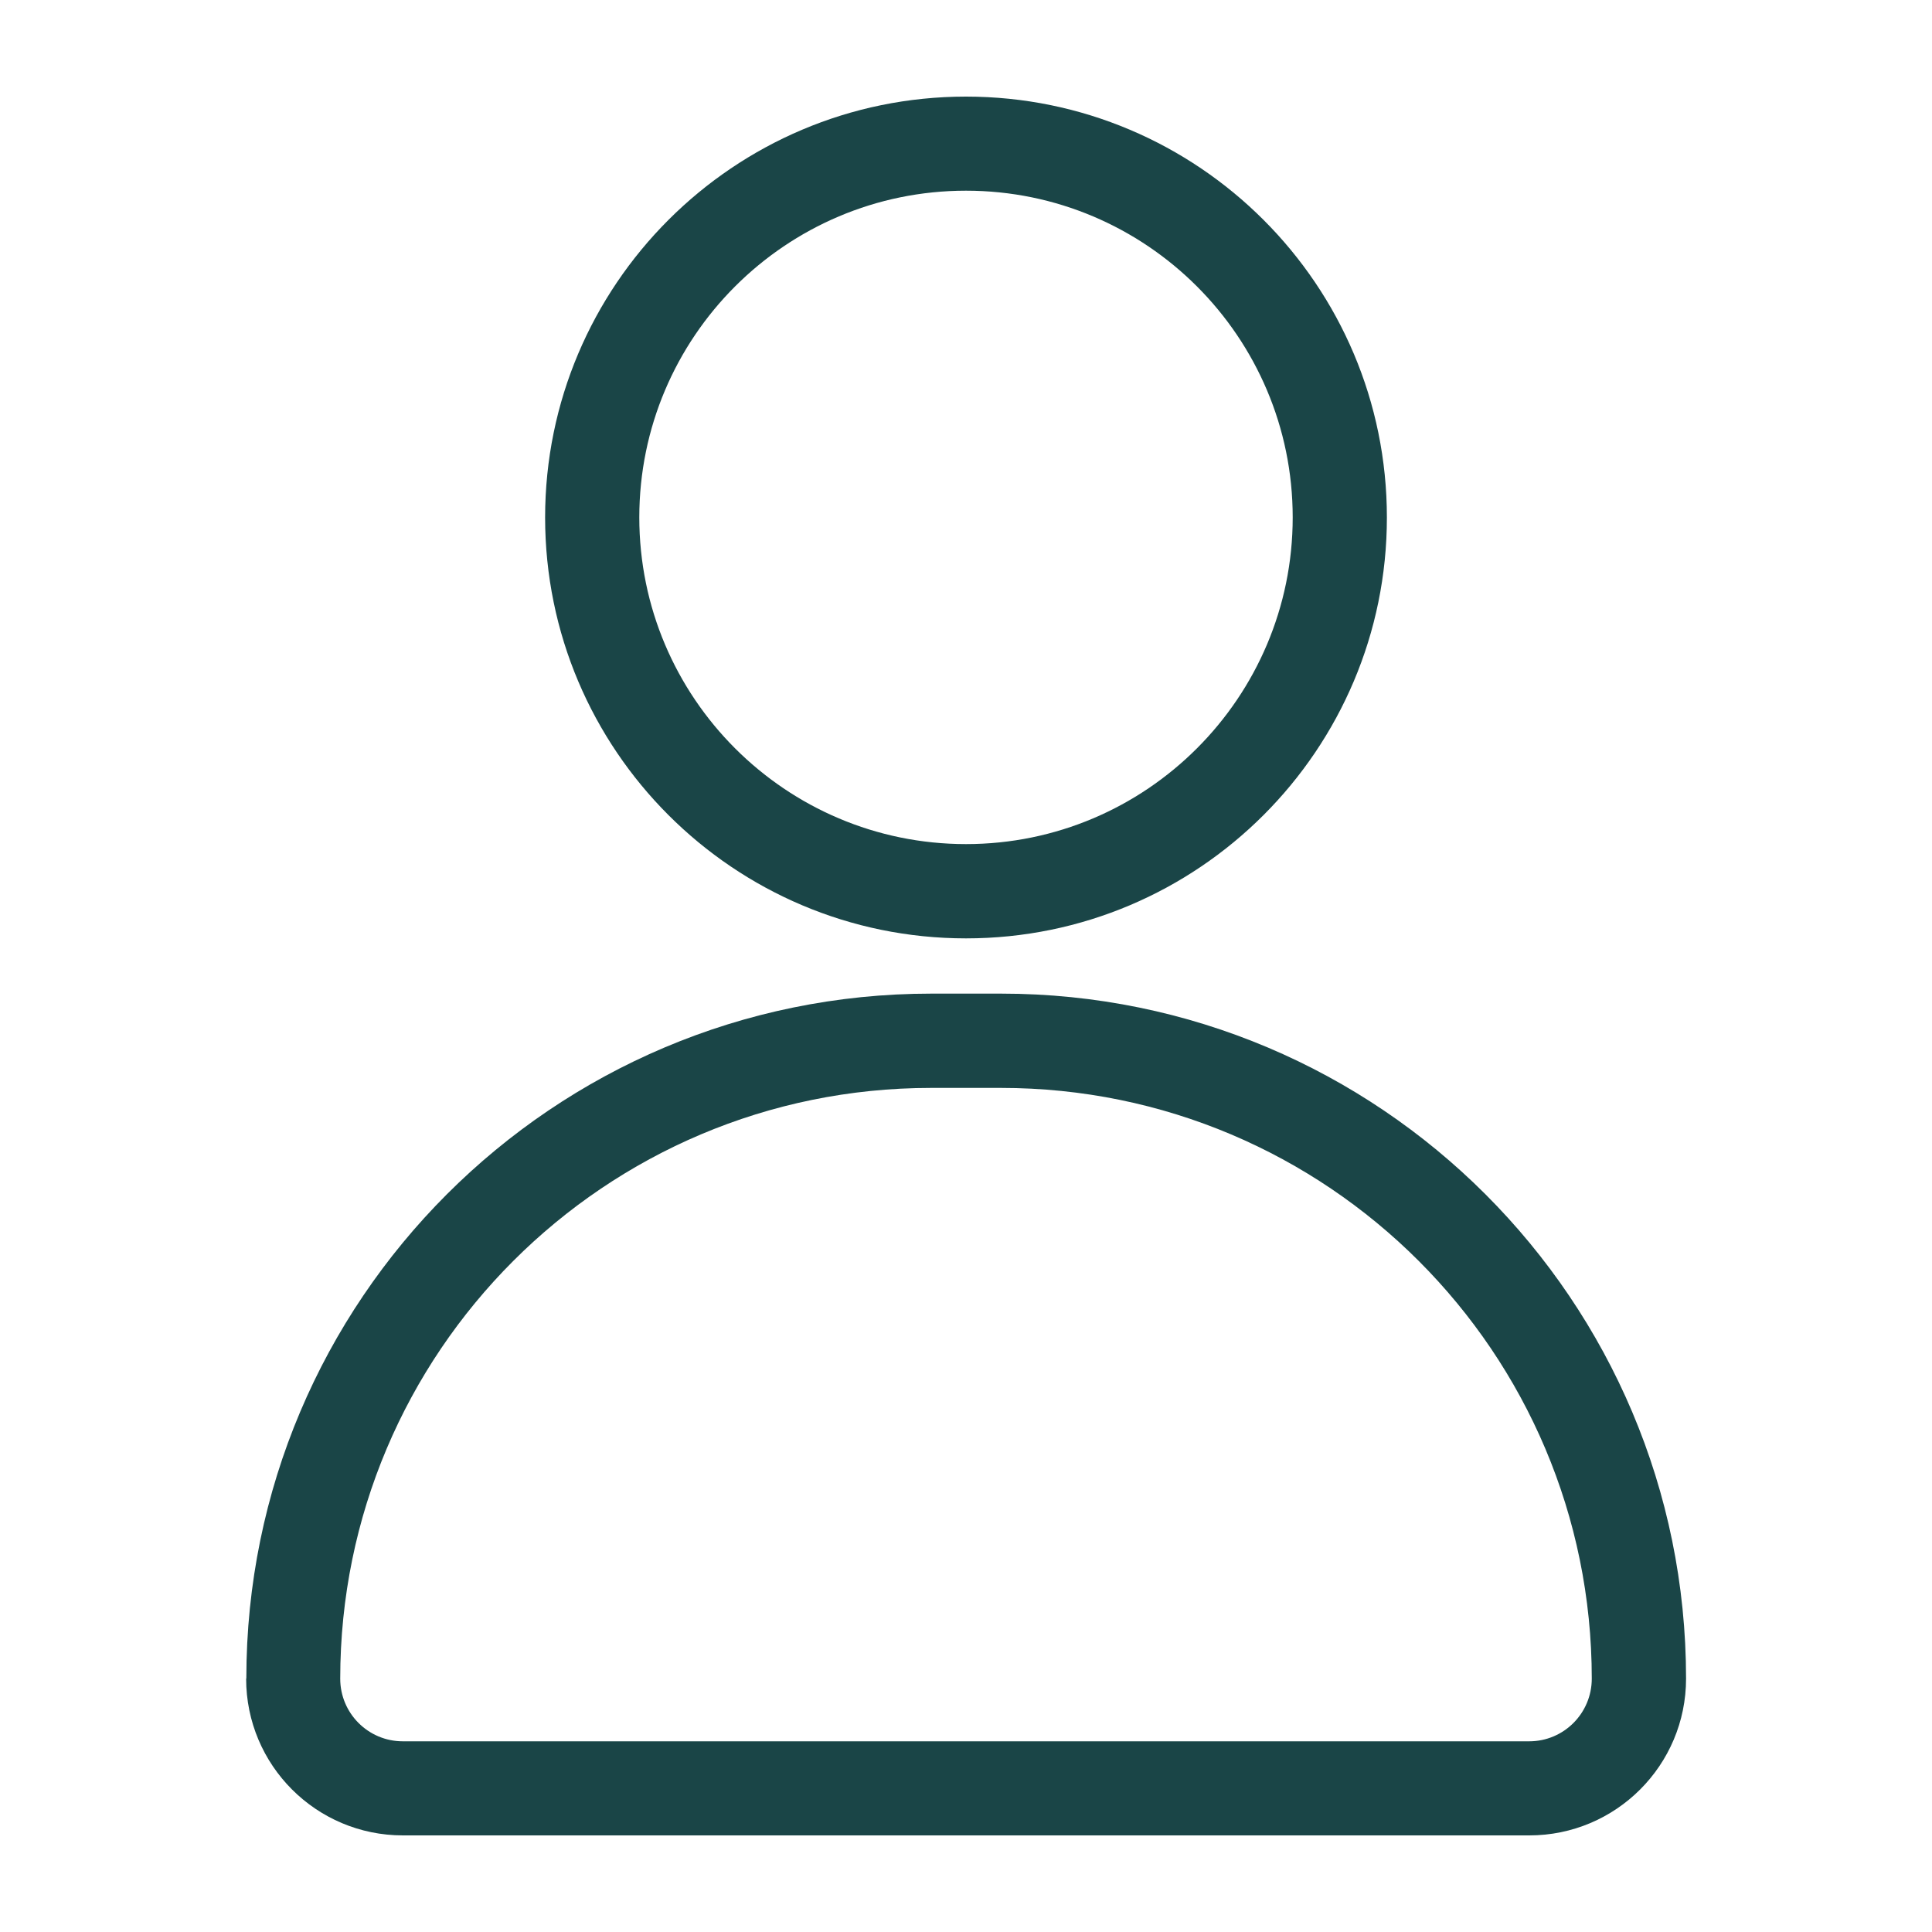
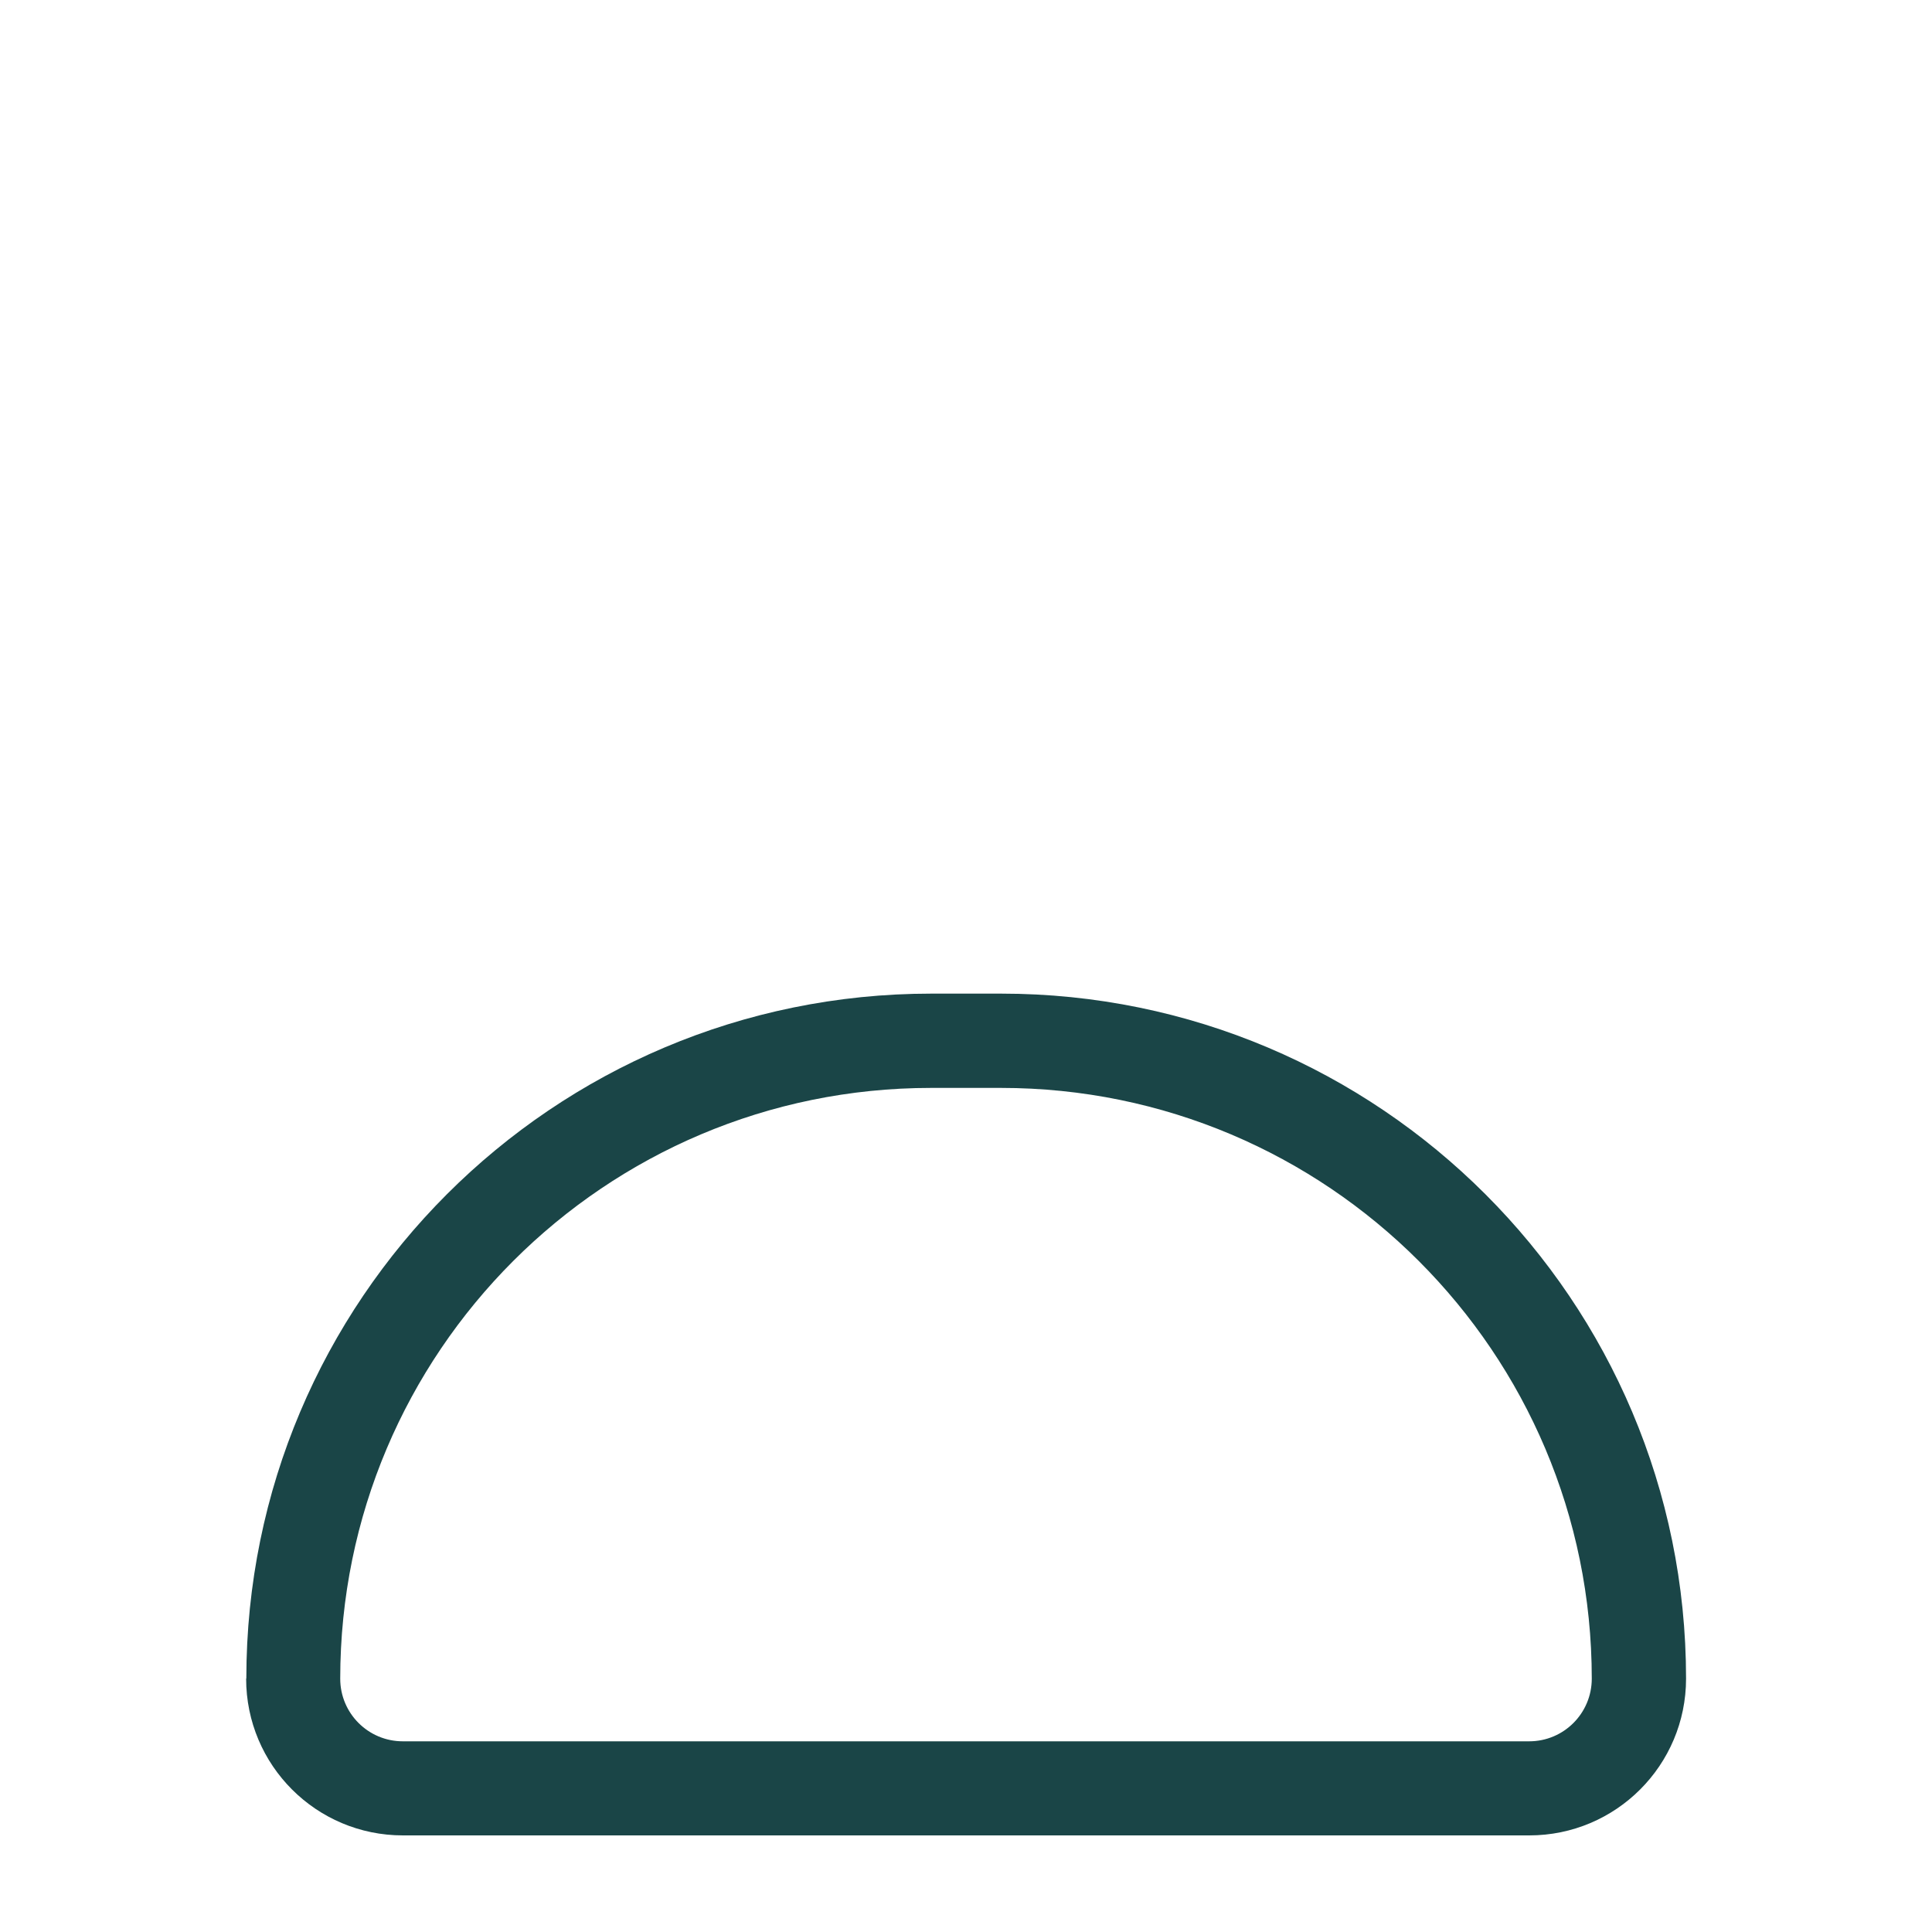
<svg xmlns="http://www.w3.org/2000/svg" id="a" data-name="Livello 1" viewBox="0 0 200 200">
  <defs>
    <style>
      .b {
        fill: none;
      }

      .b, .c {
        stroke-width: 0px;
      }

      .c {
        fill: #1a4547;
      }
    </style>
  </defs>
  <g>
-     <path class="c" d="M100,10c-24.05,0-43.57,19.52-43.57,43.57s19.52,43.57,43.57,43.57,43.57-19.52,43.57-43.57S124.05,10,100,10ZM100,19.74c18.67,0,33.82,15.16,33.82,33.82s-15.16,33.82-33.82,33.82-33.82-15.16-33.82-33.82,15.16-33.82,33.82-33.82Z" />
-     <path class="c" d="M25.48,173.77h0c0,8.97,7.26,16.23,16.23,16.23h116.6c8.96,0,16.23-7.26,16.23-16.23h0c0-39.16-31.75-70.91-70.9-70.91h-7.24c-39.16,0-70.9,31.74-70.9,70.9ZM164.78,173.77h0c0,3.59-2.9,6.49-6.48,6.49H41.7c-3.58,0-6.48-2.9-6.48-6.48h0c0-33.78,27.38-61.16,61.16-61.16h7.24c33.78,0,61.16,27.38,61.16,61.16Z" />
+     <path class="c" d="M25.48,173.77h0c0,8.97,7.26,16.23,16.23,16.23h116.6c8.96,0,16.23-7.26,16.23-16.23h0c0-39.16-31.75-70.91-70.9-70.91h-7.24c-39.16,0-70.9,31.74-70.9,70.9M164.78,173.77h0c0,3.59-2.9,6.49-6.48,6.49H41.7c-3.58,0-6.48-2.9-6.48-6.48h0c0-33.78,27.38-61.16,61.16-61.16h7.24c33.78,0,61.16,27.38,61.16,61.16Z" />
  </g>
-   <rect class="b" x="10" y="10" width="180" height="180" />
</svg>